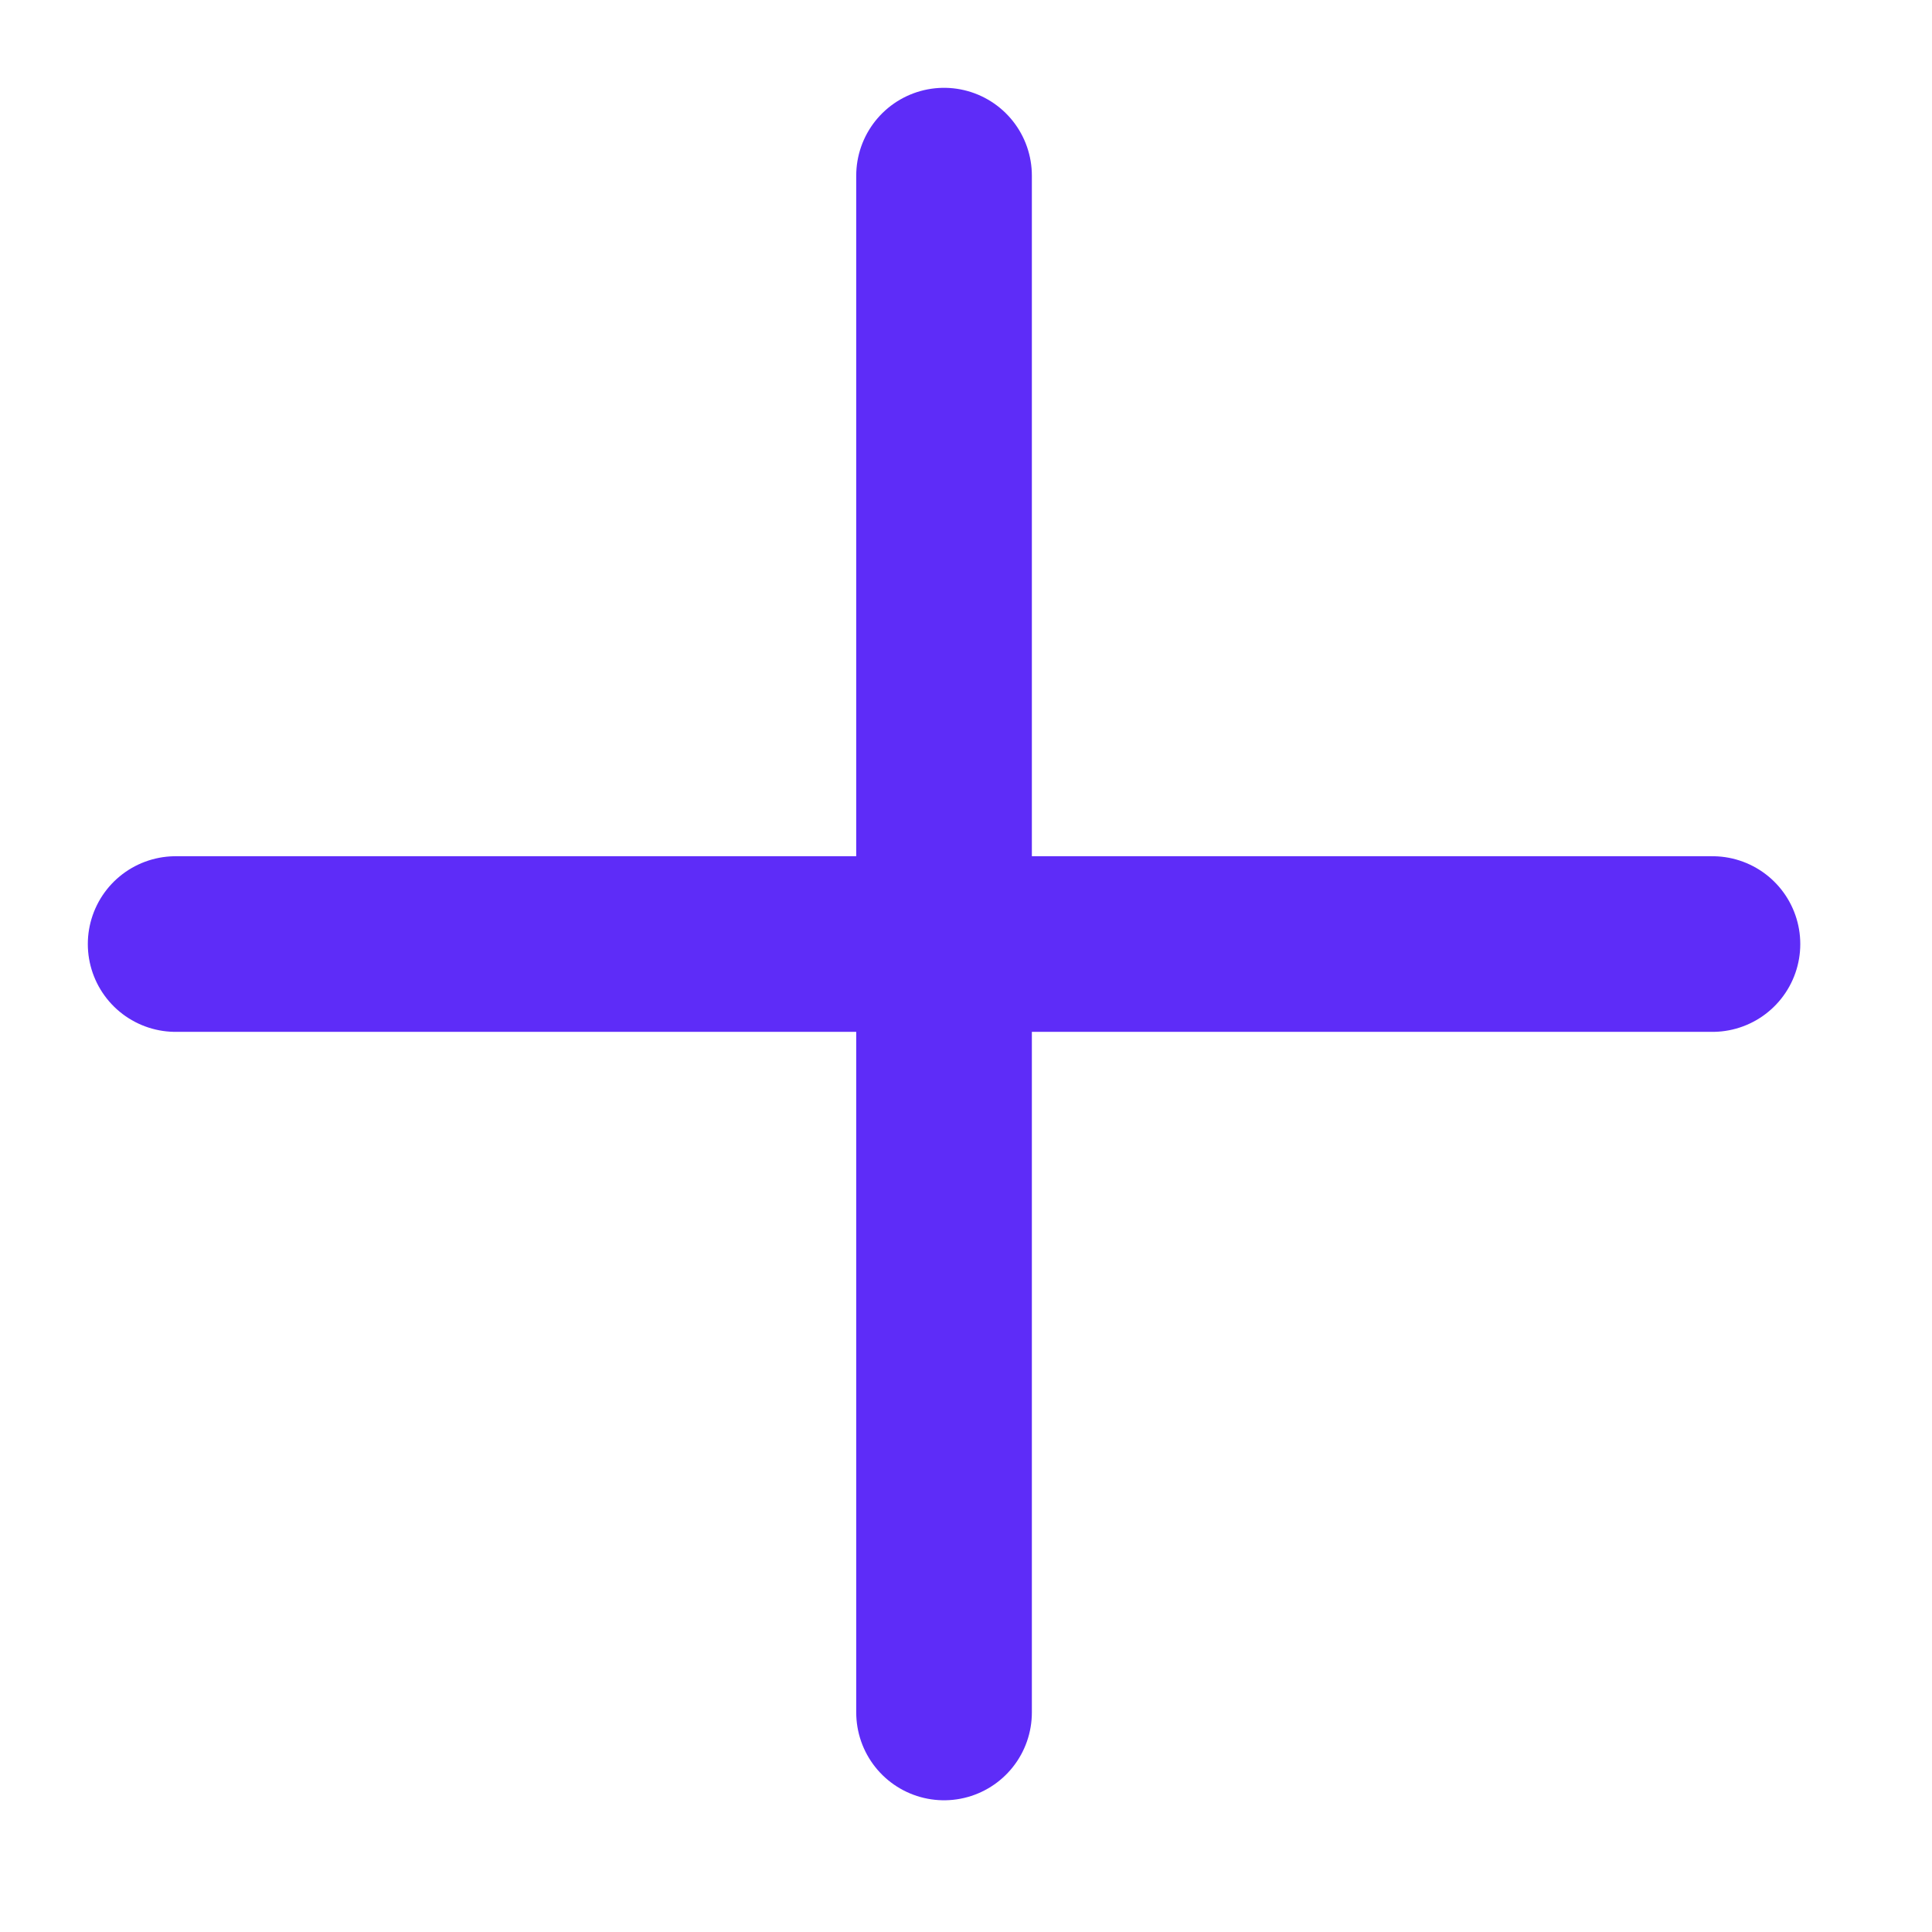
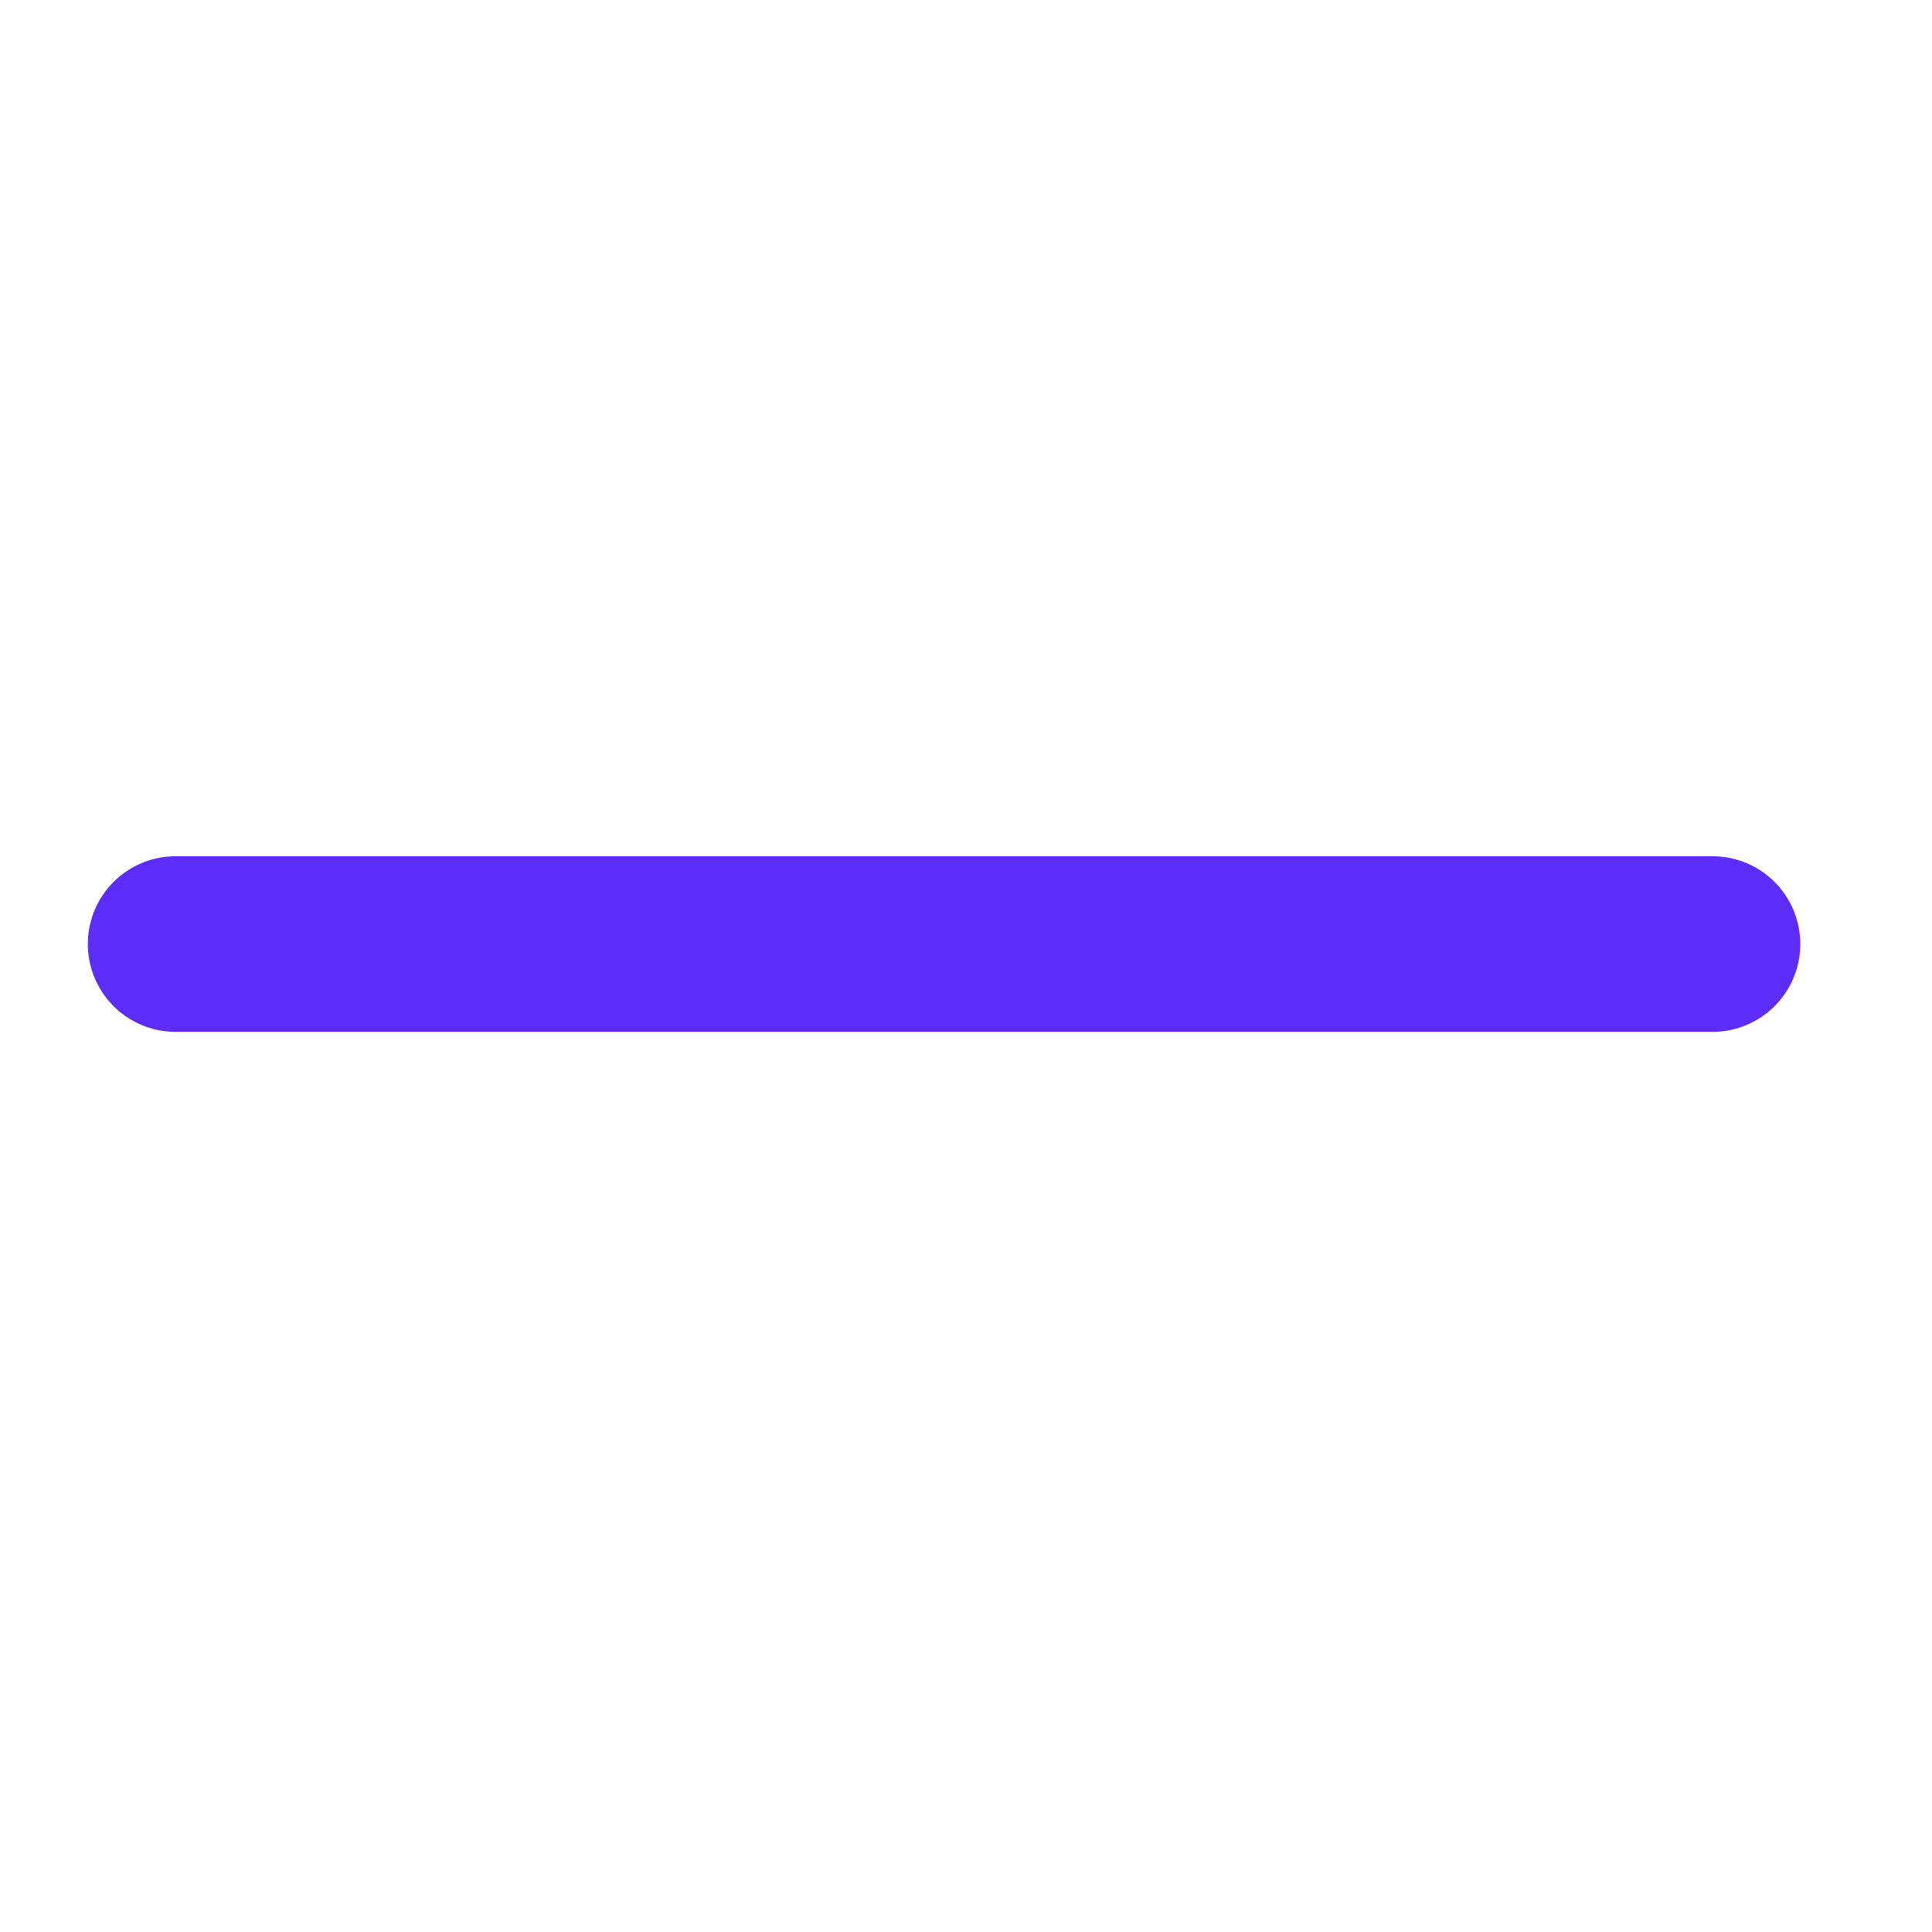
<svg xmlns="http://www.w3.org/2000/svg" width="22" height="22" viewBox="0 0 22 22" fill="none">
-   <path d="M10.75 2V19.5M19.5 10.75H2" stroke="#5E2CF8" stroke-width="2" stroke-linecap="round" stroke-linejoin="round" />
+   <path d="M10.75 2M19.5 10.75H2" stroke="#5E2CF8" stroke-width="2" stroke-linecap="round" stroke-linejoin="round" />
</svg>